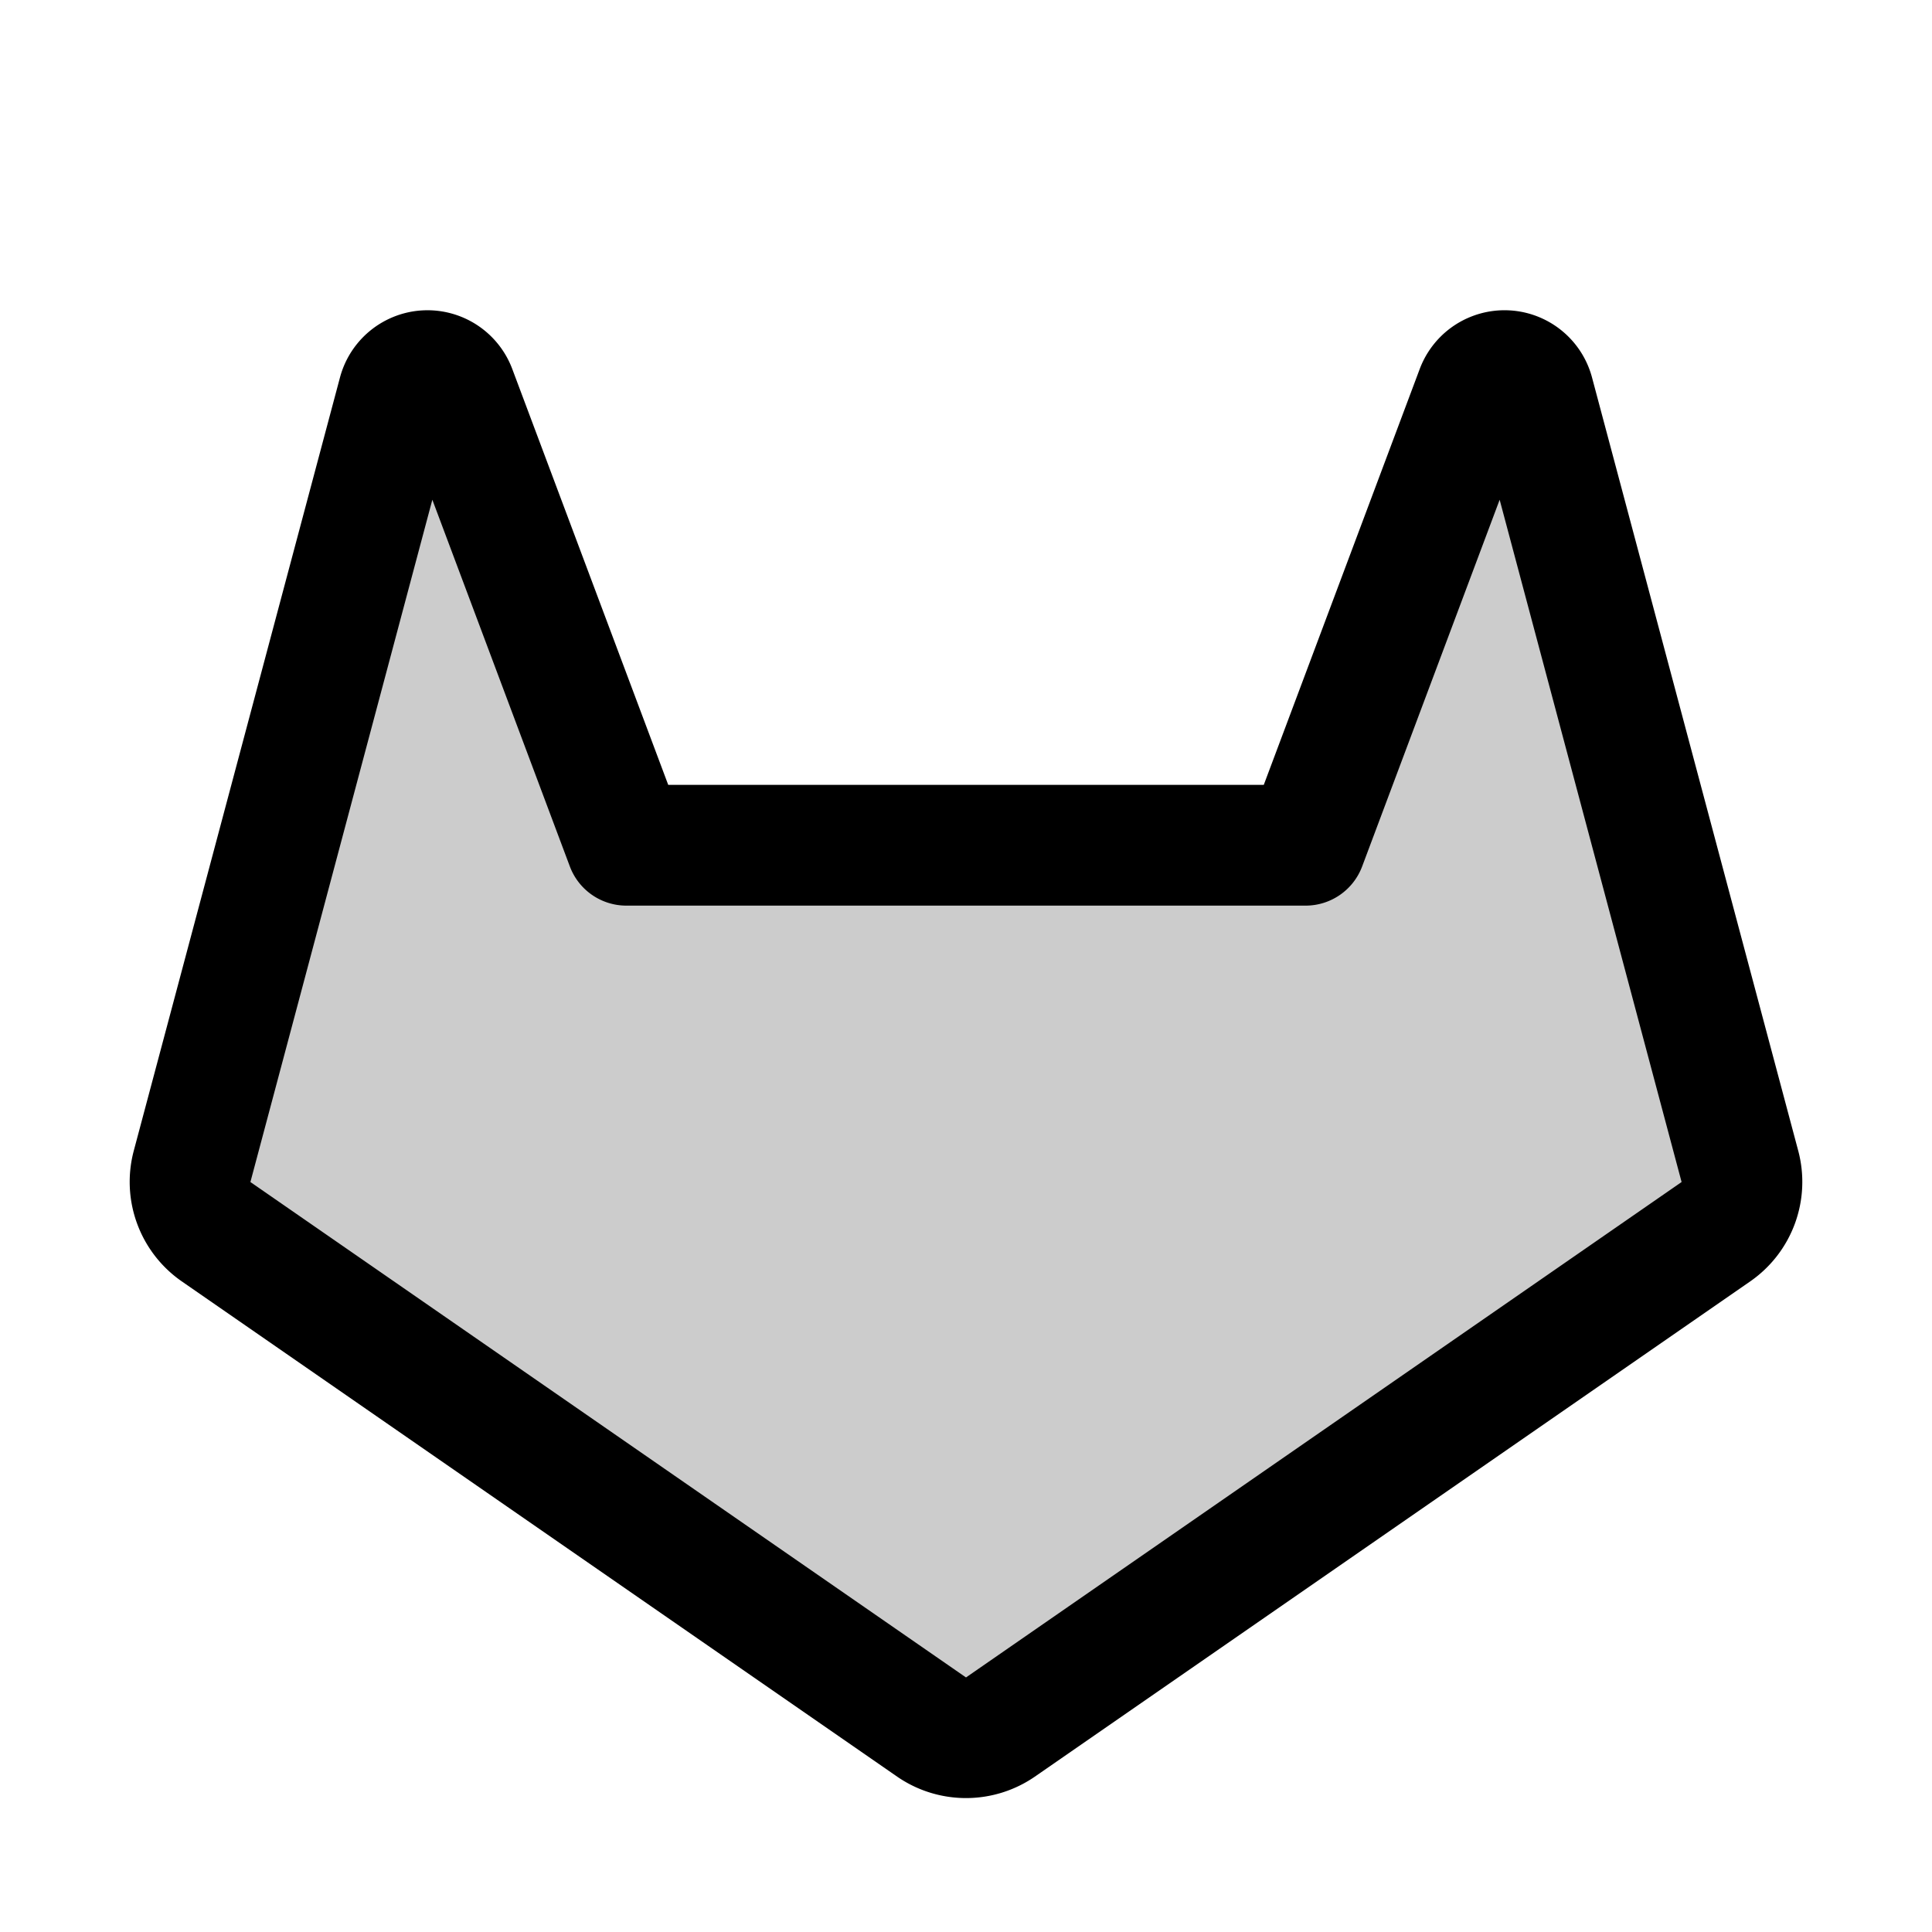
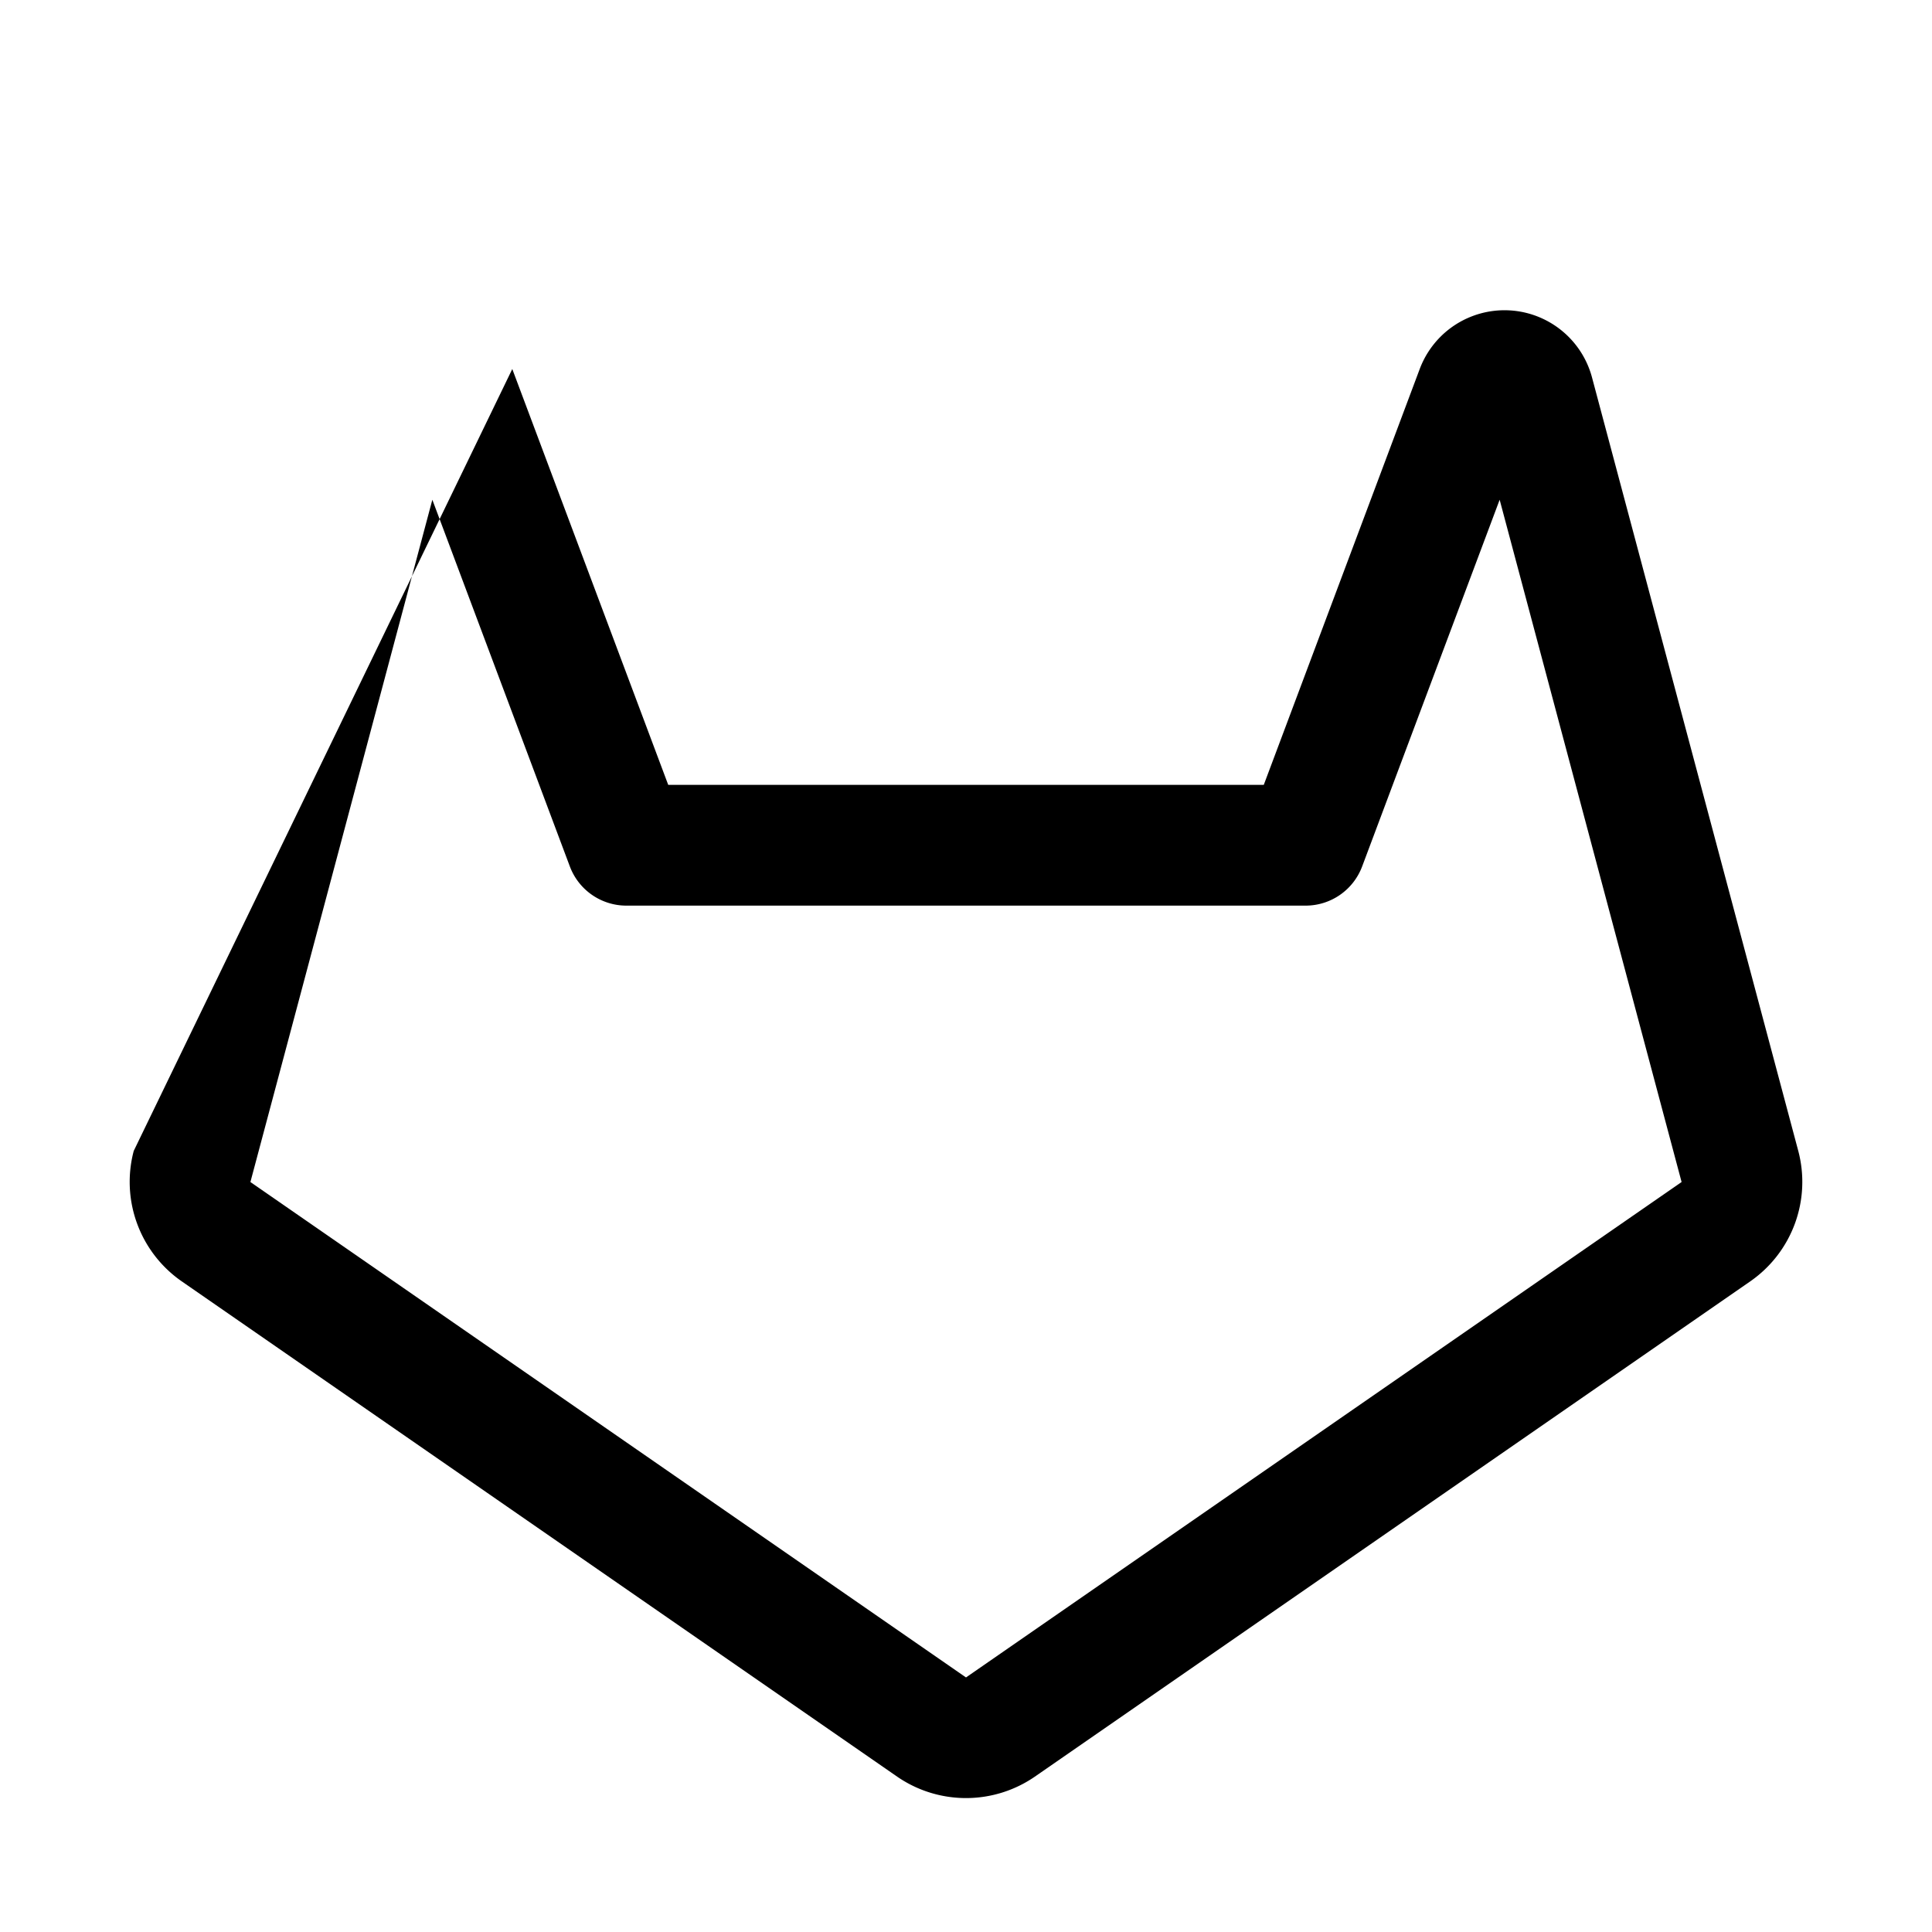
<svg xmlns="http://www.w3.org/2000/svg" fill="#000000" width="800px" height="800px" viewBox="0 0 256 256" id="Flat">
-   <path d="M227.374,163.203l-94.82,65.645a8,8,0,0,1-9.107,0l-94.82-65.645a8,8,0,0,1-3.176-8.639L52.779,52.079a4,4,0,0,1,7.61-.374L83,112h90l22.611-60.295a4,4,0,0,1,7.61.374L230.55,154.564A8,8,0,0,1,227.374,163.203Z" opacity="0.2" />
-   <path d="M238.28,152.502,210.951,50.017a12,12,0,0,0-22.831-1.121L167.456,104H88.544L67.88,48.897a12,12,0,0,0-22.831,1.121L17.72,152.502a16.04,16.04,0,0,0,6.353,17.278l94.82,65.645a16.076,16.076,0,0,0,18.215,0l94.82-65.645A16.04,16.04,0,0,0,238.28,152.502ZM128,222.27,33.18,156.625,57.288,66.219,75.509,114.809A8,8,0,0,0,83,120h90a8,8,0,0,0,7.491-5.191L198.712,66.219,222.82,156.625Z" />
+   <path d="M238.28,152.502,210.951,50.017a12,12,0,0,0-22.831-1.121L167.456,104H88.544L67.88,48.897L17.72,152.502a16.04,16.04,0,0,0,6.353,17.278l94.82,65.645a16.076,16.076,0,0,0,18.215,0l94.82-65.645A16.04,16.04,0,0,0,238.28,152.502ZM128,222.27,33.18,156.625,57.288,66.219,75.509,114.809A8,8,0,0,0,83,120h90a8,8,0,0,0,7.491-5.191L198.712,66.219,222.82,156.625Z" />
</svg>